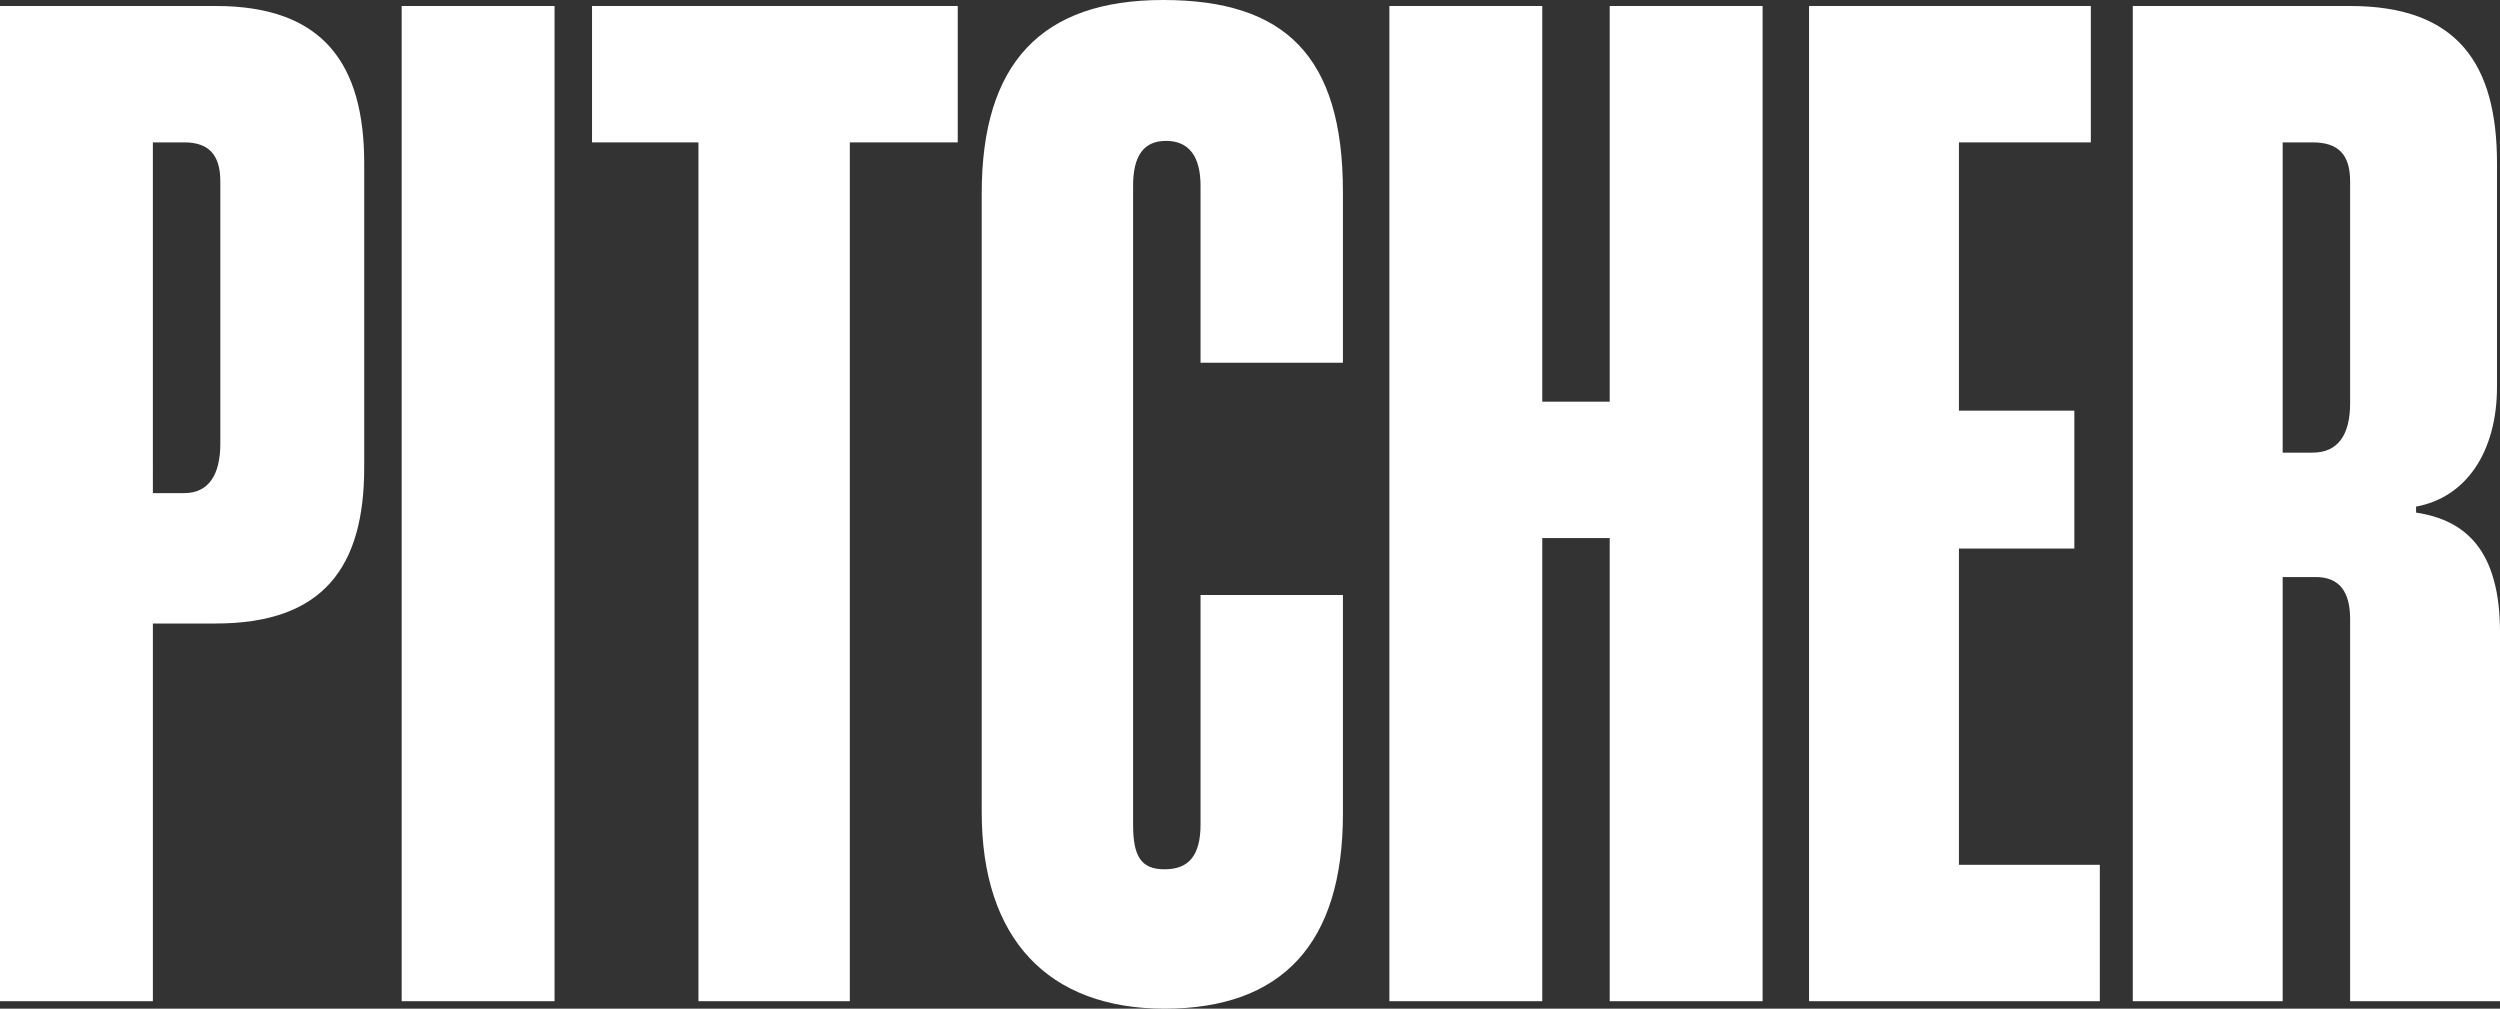
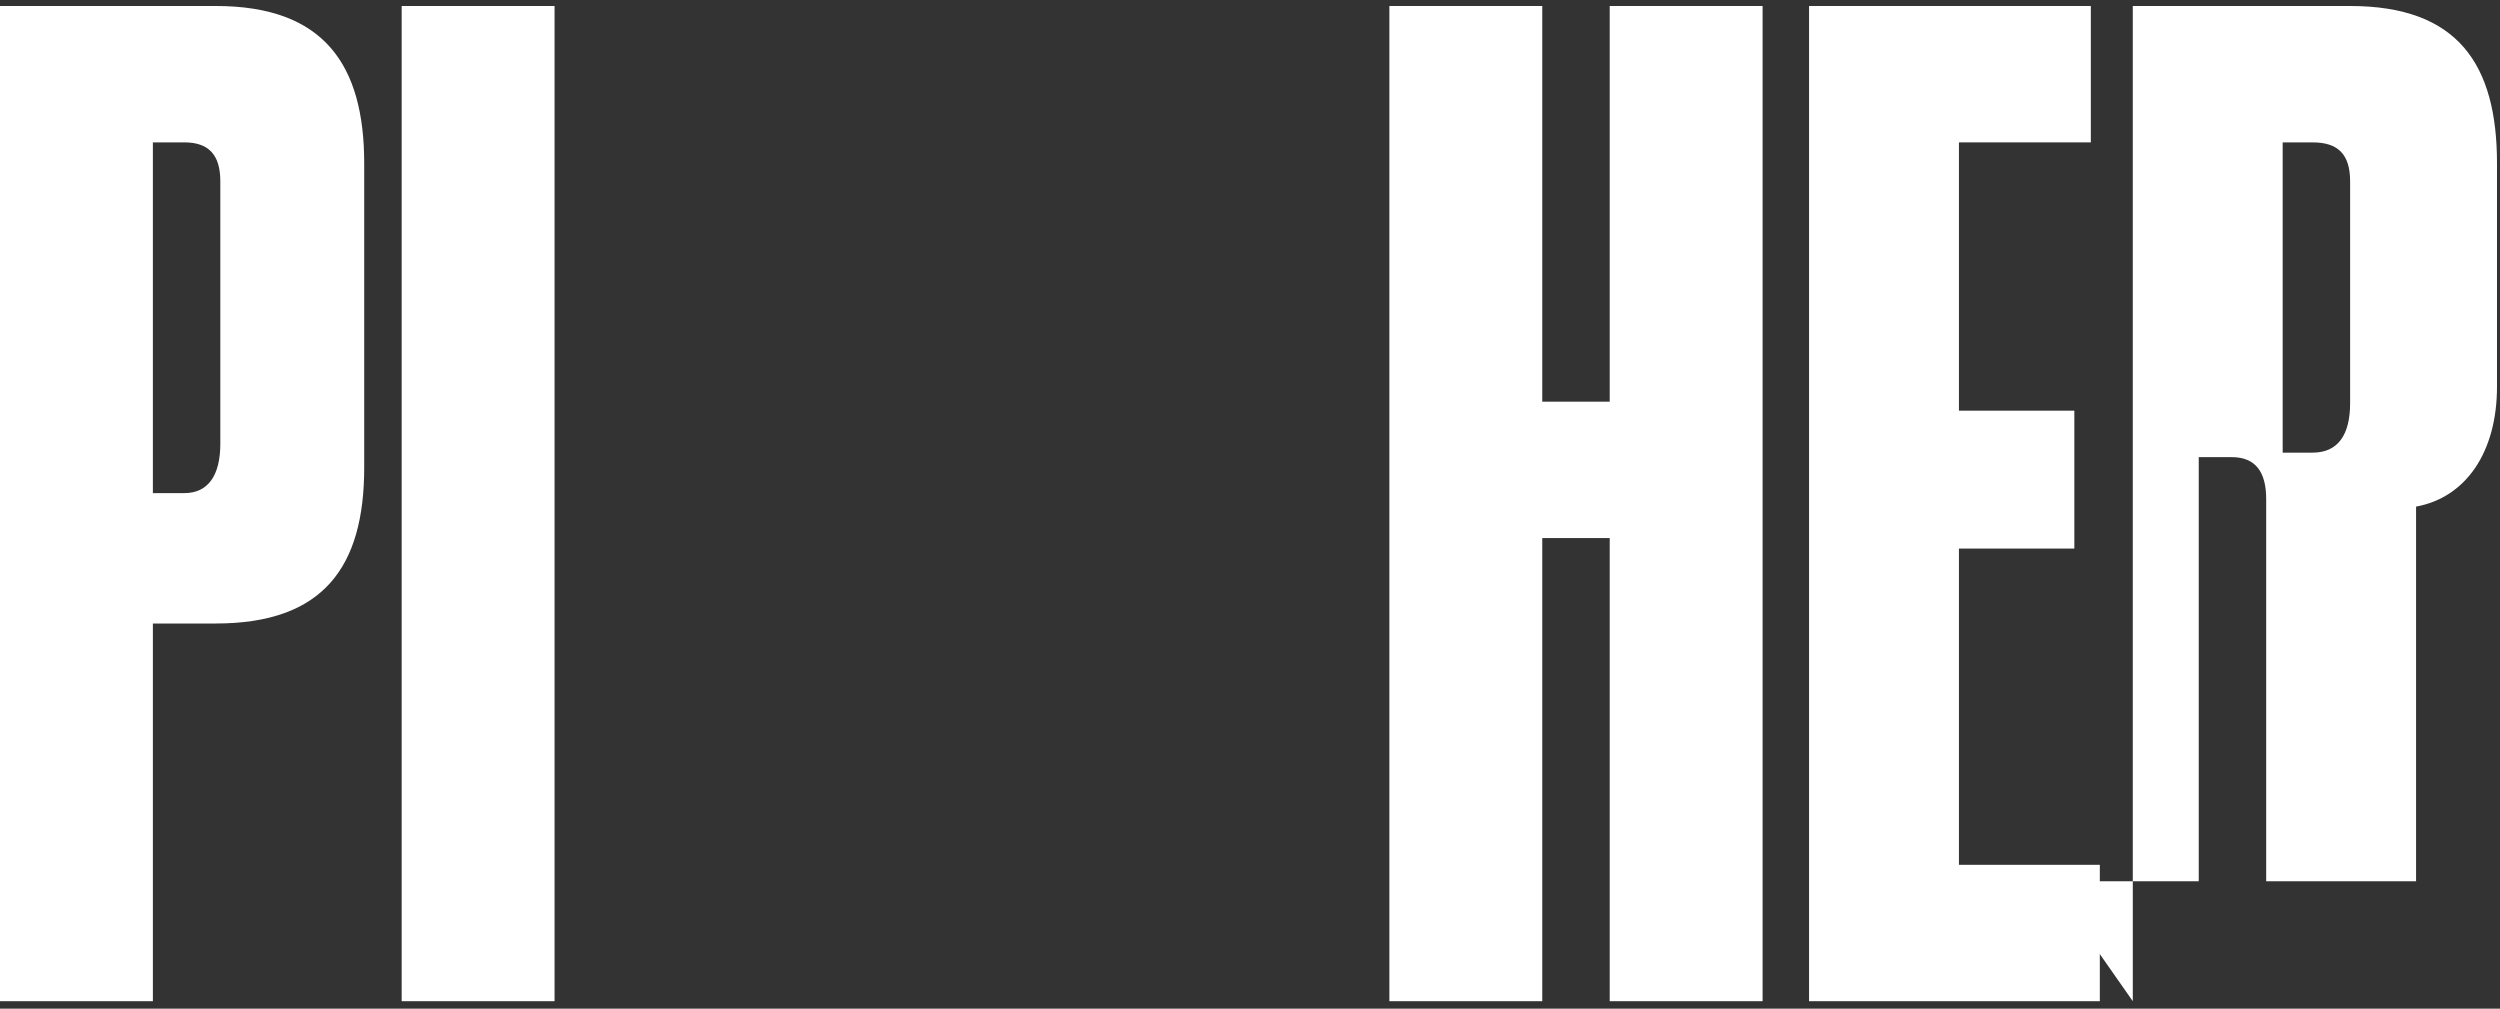
<svg xmlns="http://www.w3.org/2000/svg" viewBox="0 0 150.12 60.57">
  <rect x="0" y="0" width="150.12" height="60.57" fill="#333333" stroke="none" />
  <defs>
    <style>.d{fill:#fff;}</style>
  </defs>
  <g id="a" />
  <g id="b">
    <g id="c">
      <path class="d" d="M9.18,37.44v22.68H0V.36H12.96c6.48,0,8.91,3.51,8.91,9.45V28.08c0,5.94-2.43,9.36-8.91,9.36h-3.78Zm0-7.83h1.89c1.44,0,2.16-1.08,2.16-2.97V10.89c0-1.62-.72-2.34-2.16-2.34h-1.89V29.61Z" />
      <path class="d" d="M24.12,60.12V.36h9.18V60.12h-9.18Z" />
-       <path class="d" d="M41.94,60.12V8.55h-6.39V.36h21.96V8.55h-6.48V60.12h-9.09Z" />
-       <path class="d" d="M72.09,35.73h8.55v13.14c0,7.83-3.69,11.7-10.71,11.7s-10.98-4.23-10.98-11.79V11.61c0-7.83,3.6-11.61,10.89-11.61s10.8,3.33,10.8,11.52v10.26h-8.55V11.16c0-1.8-.72-2.7-2.07-2.7s-1.98,.9-1.98,2.7V49.5c0,1.89,.45,2.7,1.89,2.7s2.16-.81,2.16-2.7v-13.77Z" />
      <path class="d" d="M96.66,60.12v-27.81h-4.05v27.81h-9.18V.36h9.18V24.12h4.05V.36h9.18V60.12h-9.18Z" />
      <path class="d" d="M108.63,60.12V.36h16.92V8.55h-7.92V24.66h6.93v8.28h-6.93v18.99h8.46v8.19h-17.46Z" />
-       <path class="d" d="M128.07,60.12V.36h13.05c6.48,0,8.82,3.51,8.82,9.45v13.41c0,3.96-1.89,6.66-4.86,7.2v.36c2.97,.45,5.04,2.25,5.04,7.2v22.14h-9v-22.95c0-1.62-.63-2.52-2.07-2.52h-1.98v25.47h-9Zm13.05-49.23c0-1.62-.72-2.34-2.25-2.34h-1.8V27.18h1.8c1.53,0,2.25-1.08,2.25-2.97V10.89Z" />
+       <path class="d" d="M128.07,60.12V.36h13.05c6.48,0,8.82,3.51,8.82,9.45v13.41c0,3.96-1.89,6.66-4.86,7.2v.36v22.14h-9v-22.95c0-1.62-.63-2.52-2.07-2.52h-1.98v25.47h-9Zm13.05-49.23c0-1.62-.72-2.34-2.25-2.34h-1.8V27.18h1.8c1.53,0,2.25-1.08,2.25-2.97V10.89Z" />
    </g>
  </g>
</svg>